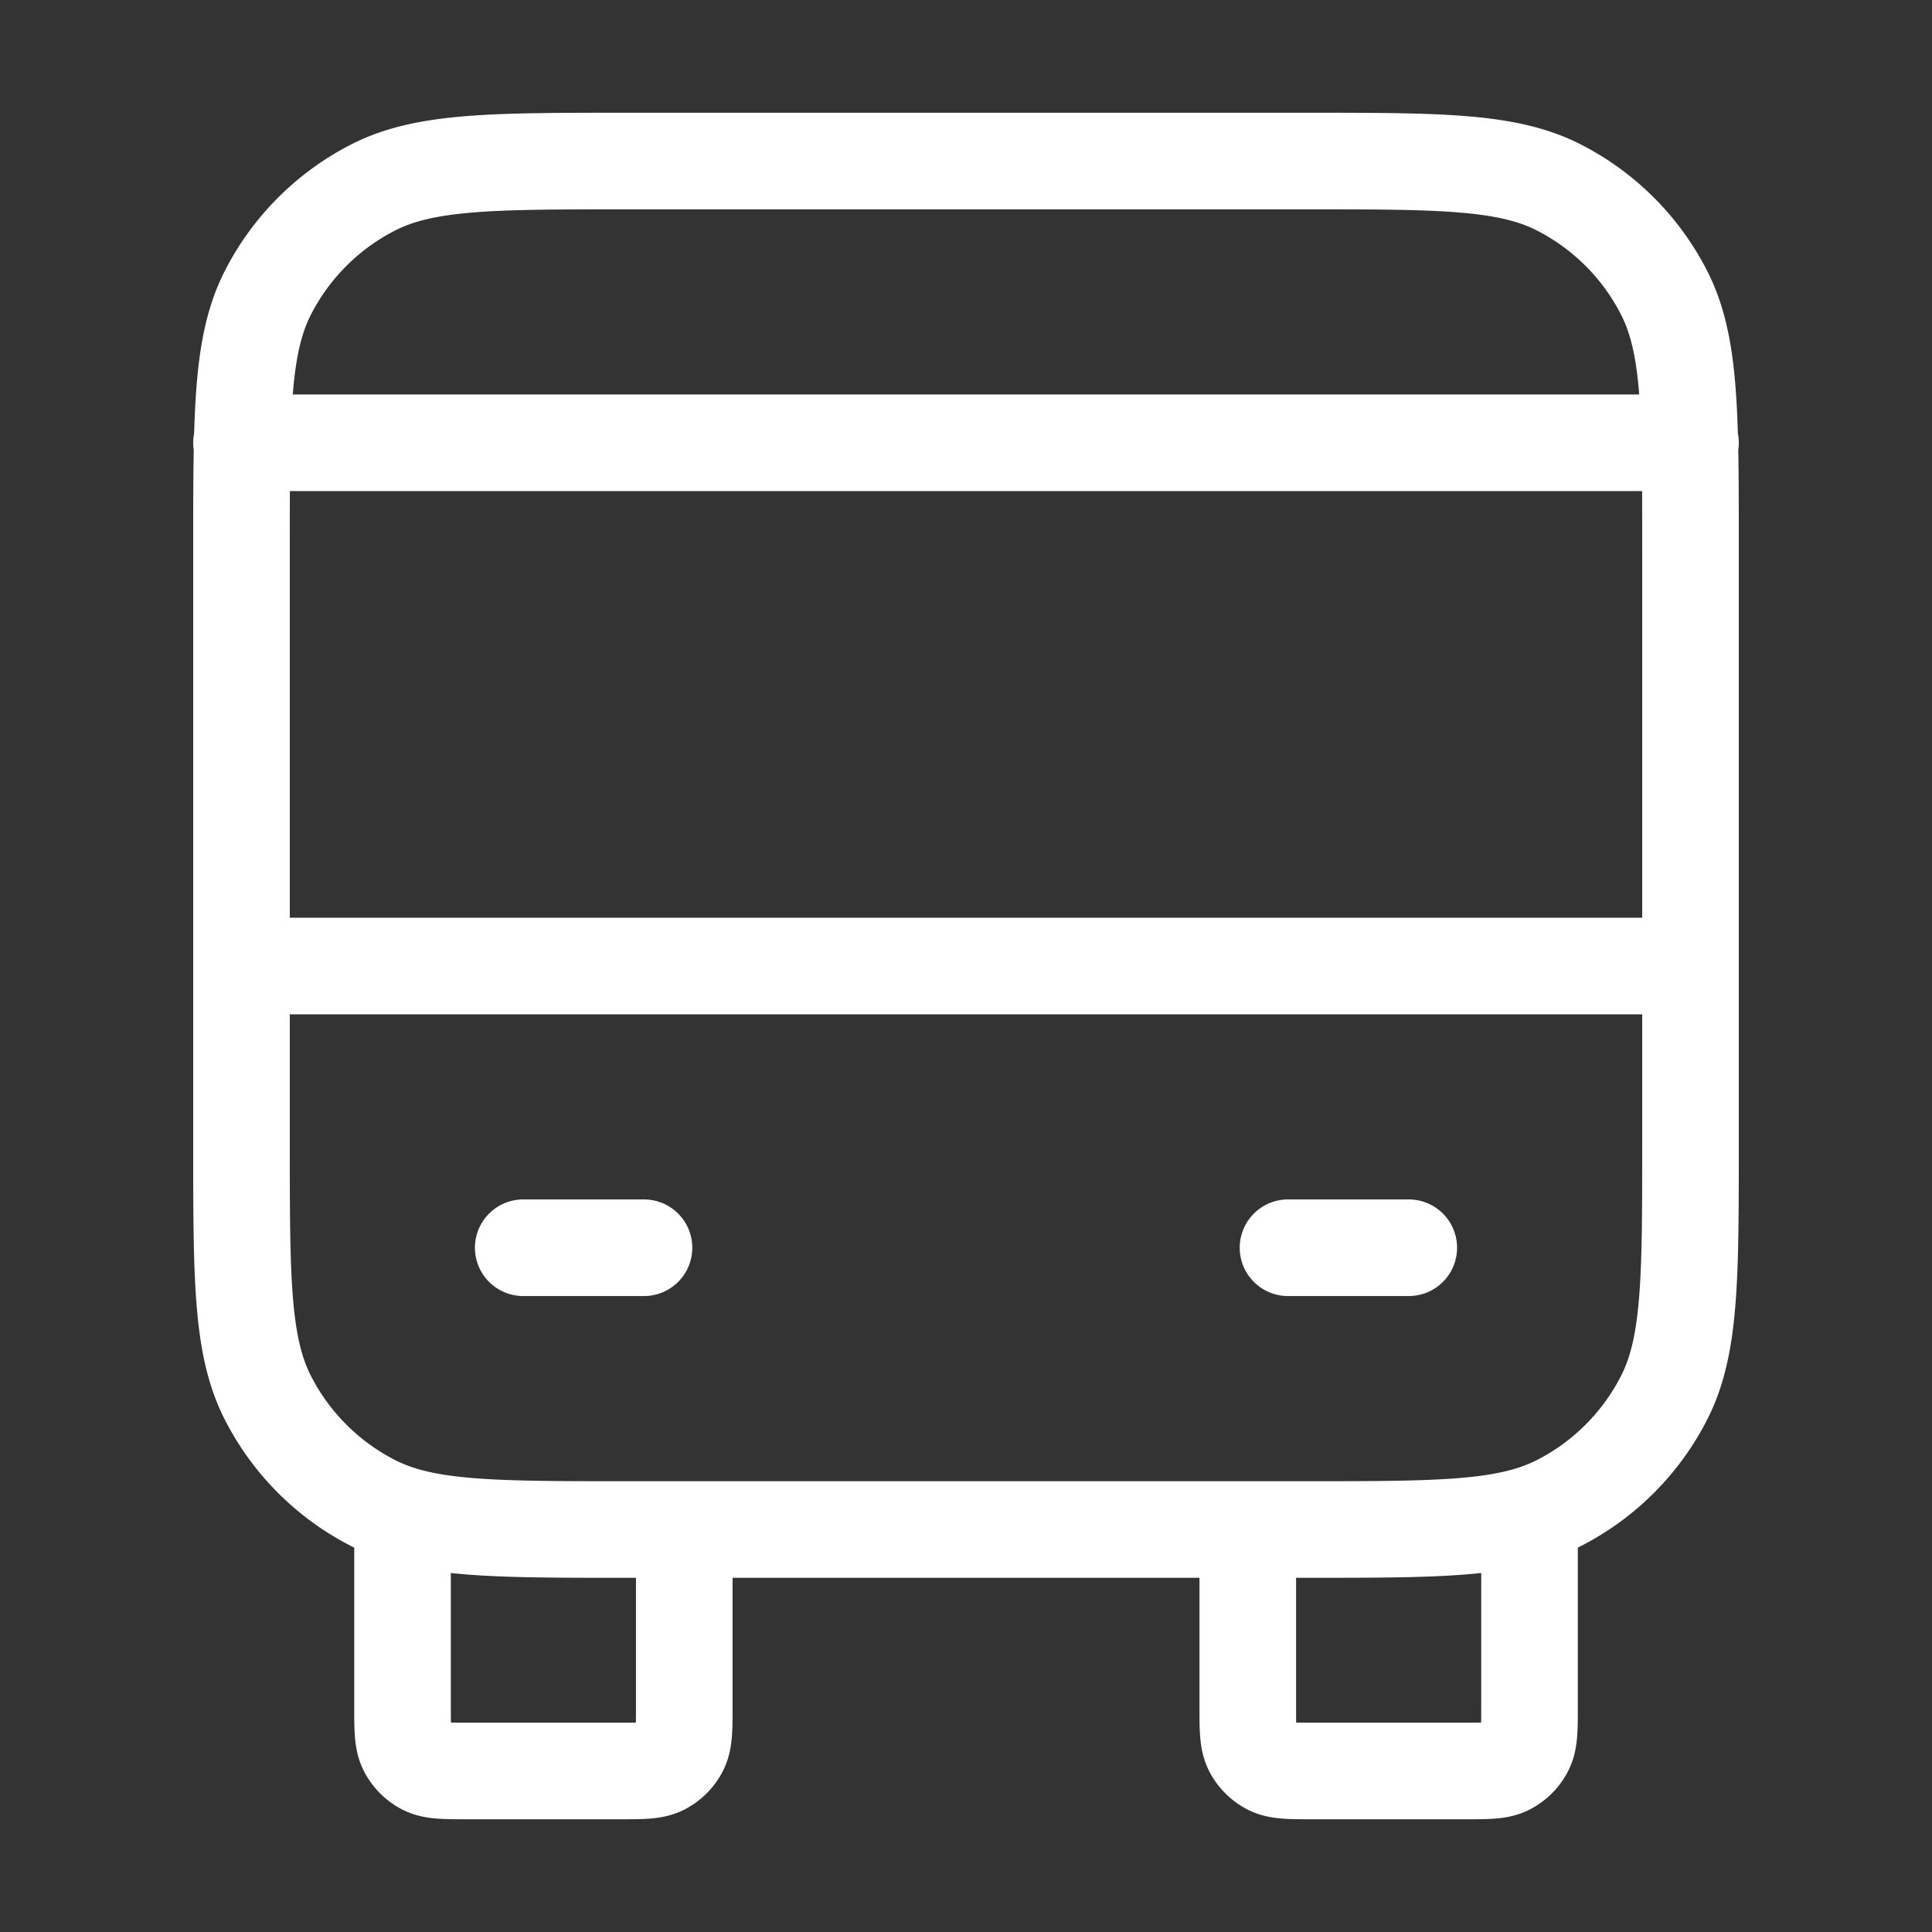
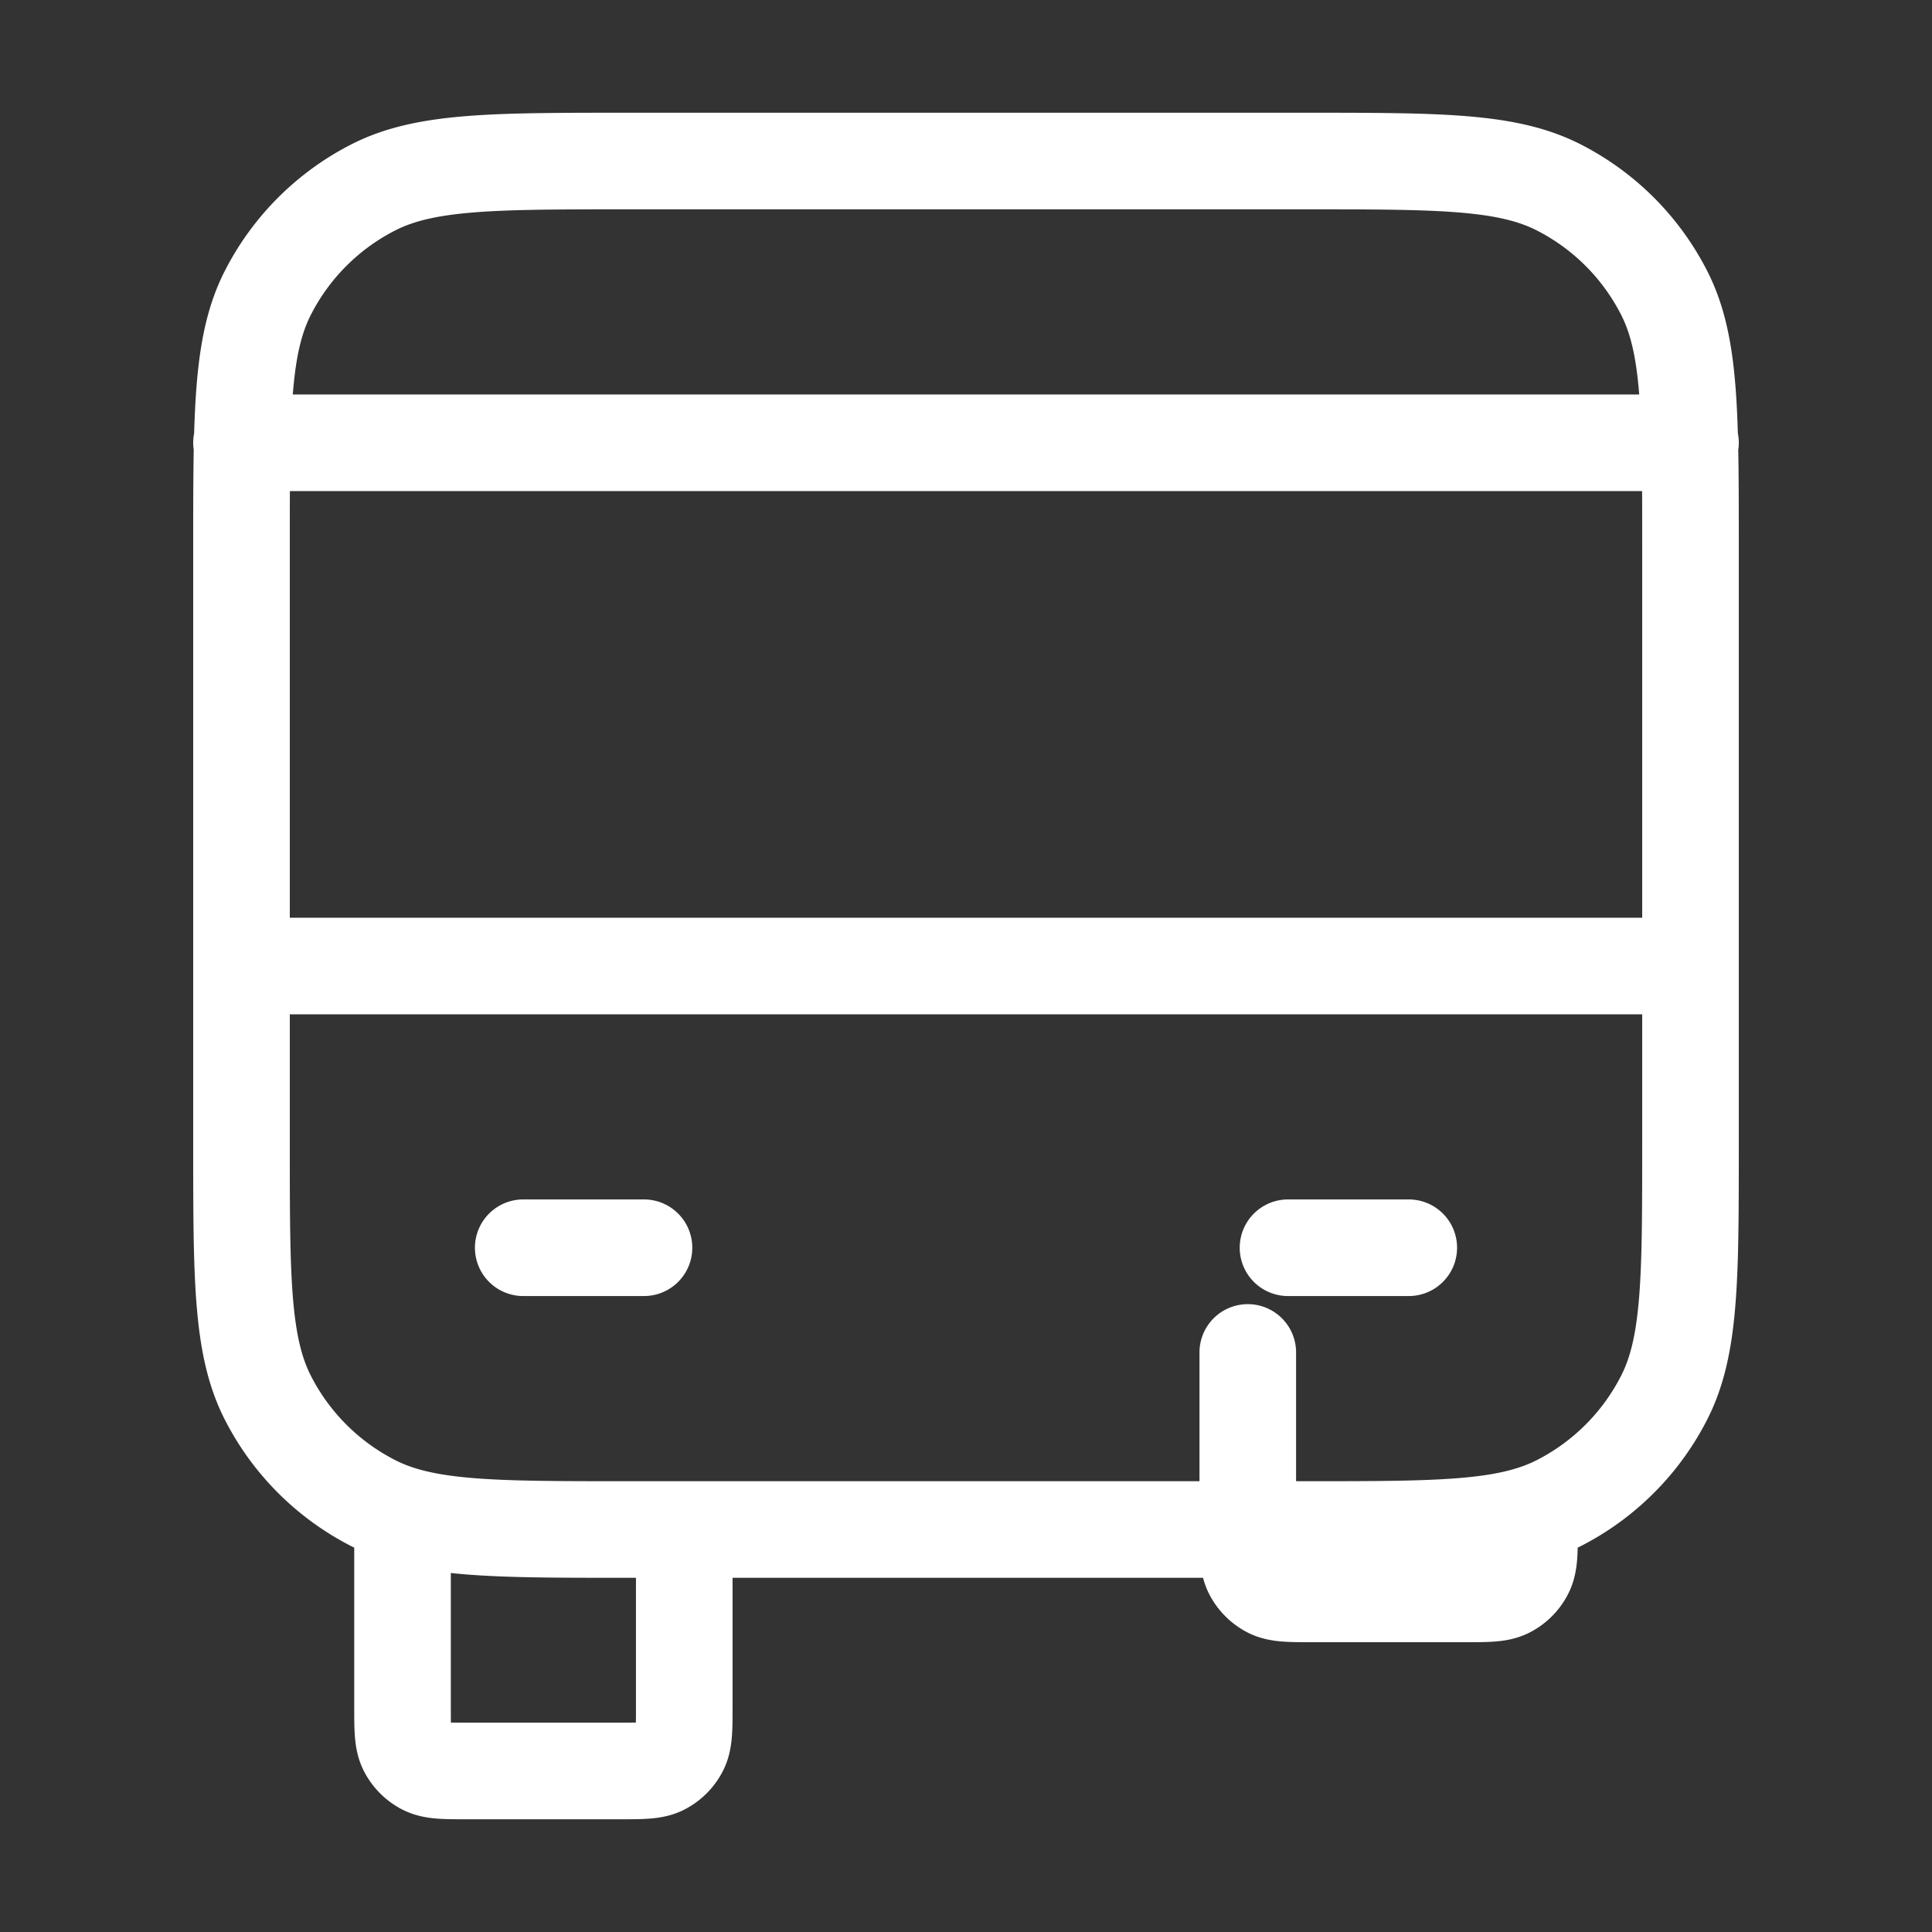
<svg xmlns="http://www.w3.org/2000/svg" width="40" height="40" viewBox="0 0 40 40" fill="none">
  <rect x="0" y="0" width="40" height="40" fill="#333333" stroke="none" />
-   <path d="M14.167 31.667v3.666c0 .467 0 .7-.091.879a.833.833 0 01-.364.364c-.179.09-.412.09-.879.09H9.667c-.467 0-.7 0-.879-.09a.833.833 0 01-.364-.364c-.09-.179-.09-.412-.09-.879v-3.666m23.333 0v3.666c0 .467 0 .7-.091.879a.833.833 0 01-.364.364c-.179.09-.412.09-.879.09h-3.166c-.467 0-.7 0-.879-.09a.833.833 0 01-.364-.364c-.09-.179-.09-.412-.09-.879v-3.666M5 20h30M5 9.167h30M10.833 25.833h2.5m13.334 0h2.5M13 31.667h14c2.8 0 4.2 0 5.27-.545a5 5 0 002.185-2.186c.545-1.069.545-2.47.545-5.27V11.334c0-2.8 0-4.2-.545-5.27a5 5 0 00-2.185-2.185c-1.07-.545-2.47-.545-5.27-.545H13c-2.8 0-4.2 0-5.27.545a5 5 0 00-2.185 2.185C5 7.133 5 8.533 5 11.333v12.334c0 2.8 0 4.2.545 5.27a5 5 0 002.185 2.185c1.07.545 2.47.545 5.27.545z" stroke="#fff" stroke-width="2" stroke-linecap="round" stroke-linejoin="round" />
+   <path d="M14.167 31.667v3.666c0 .467 0 .7-.091.879a.833.833 0 01-.364.364c-.179.09-.412.09-.879.09H9.667c-.467 0-.7 0-.879-.09a.833.833 0 01-.364-.364c-.09-.179-.09-.412-.09-.879v-3.666m23.333 0c0 .467 0 .7-.091.879a.833.833 0 01-.364.364c-.179.09-.412.09-.879.09h-3.166c-.467 0-.7 0-.879-.09a.833.833 0 01-.364-.364c-.09-.179-.09-.412-.09-.879v-3.666M5 20h30M5 9.167h30M10.833 25.833h2.5m13.334 0h2.5M13 31.667h14c2.8 0 4.2 0 5.27-.545a5 5 0 002.185-2.186c.545-1.069.545-2.47.545-5.27V11.334c0-2.8 0-4.2-.545-5.27a5 5 0 00-2.185-2.185c-1.07-.545-2.47-.545-5.27-.545H13c-2.8 0-4.2 0-5.27.545a5 5 0 00-2.185 2.185C5 7.133 5 8.533 5 11.333v12.334c0 2.8 0 4.2.545 5.27a5 5 0 002.185 2.185c1.07.545 2.47.545 5.27.545z" stroke="#fff" stroke-width="2" stroke-linecap="round" stroke-linejoin="round" />
</svg>